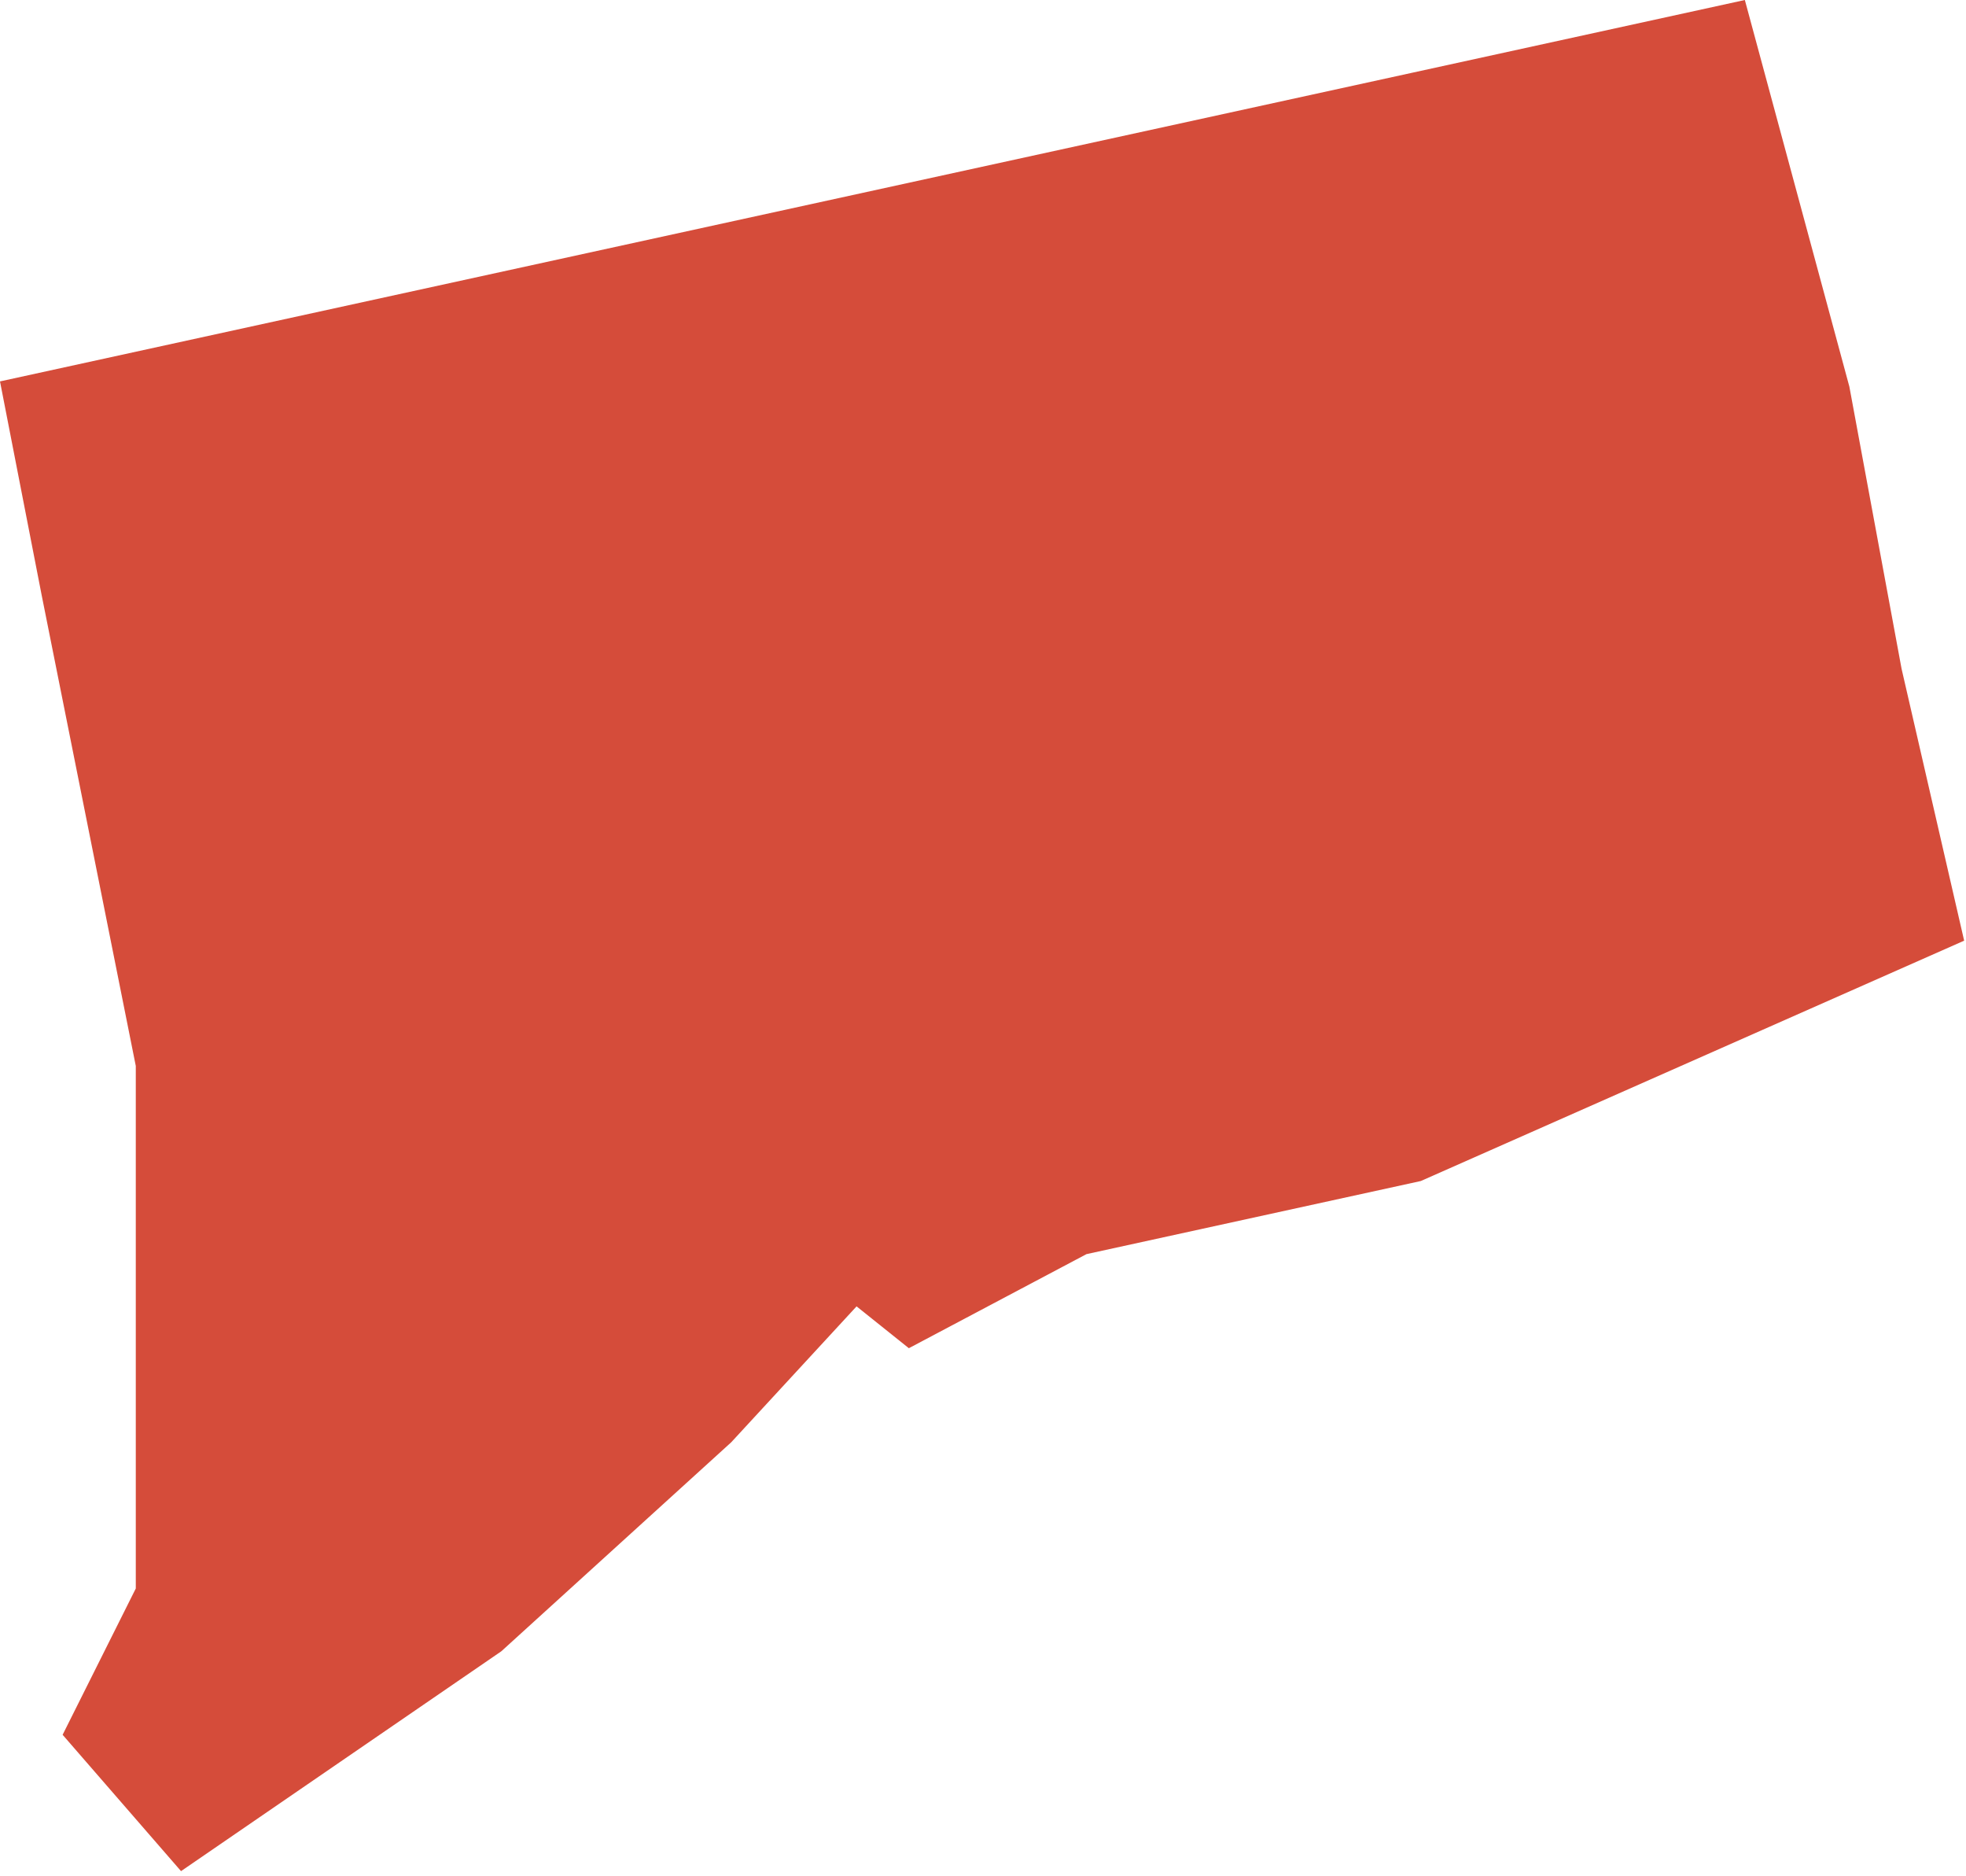
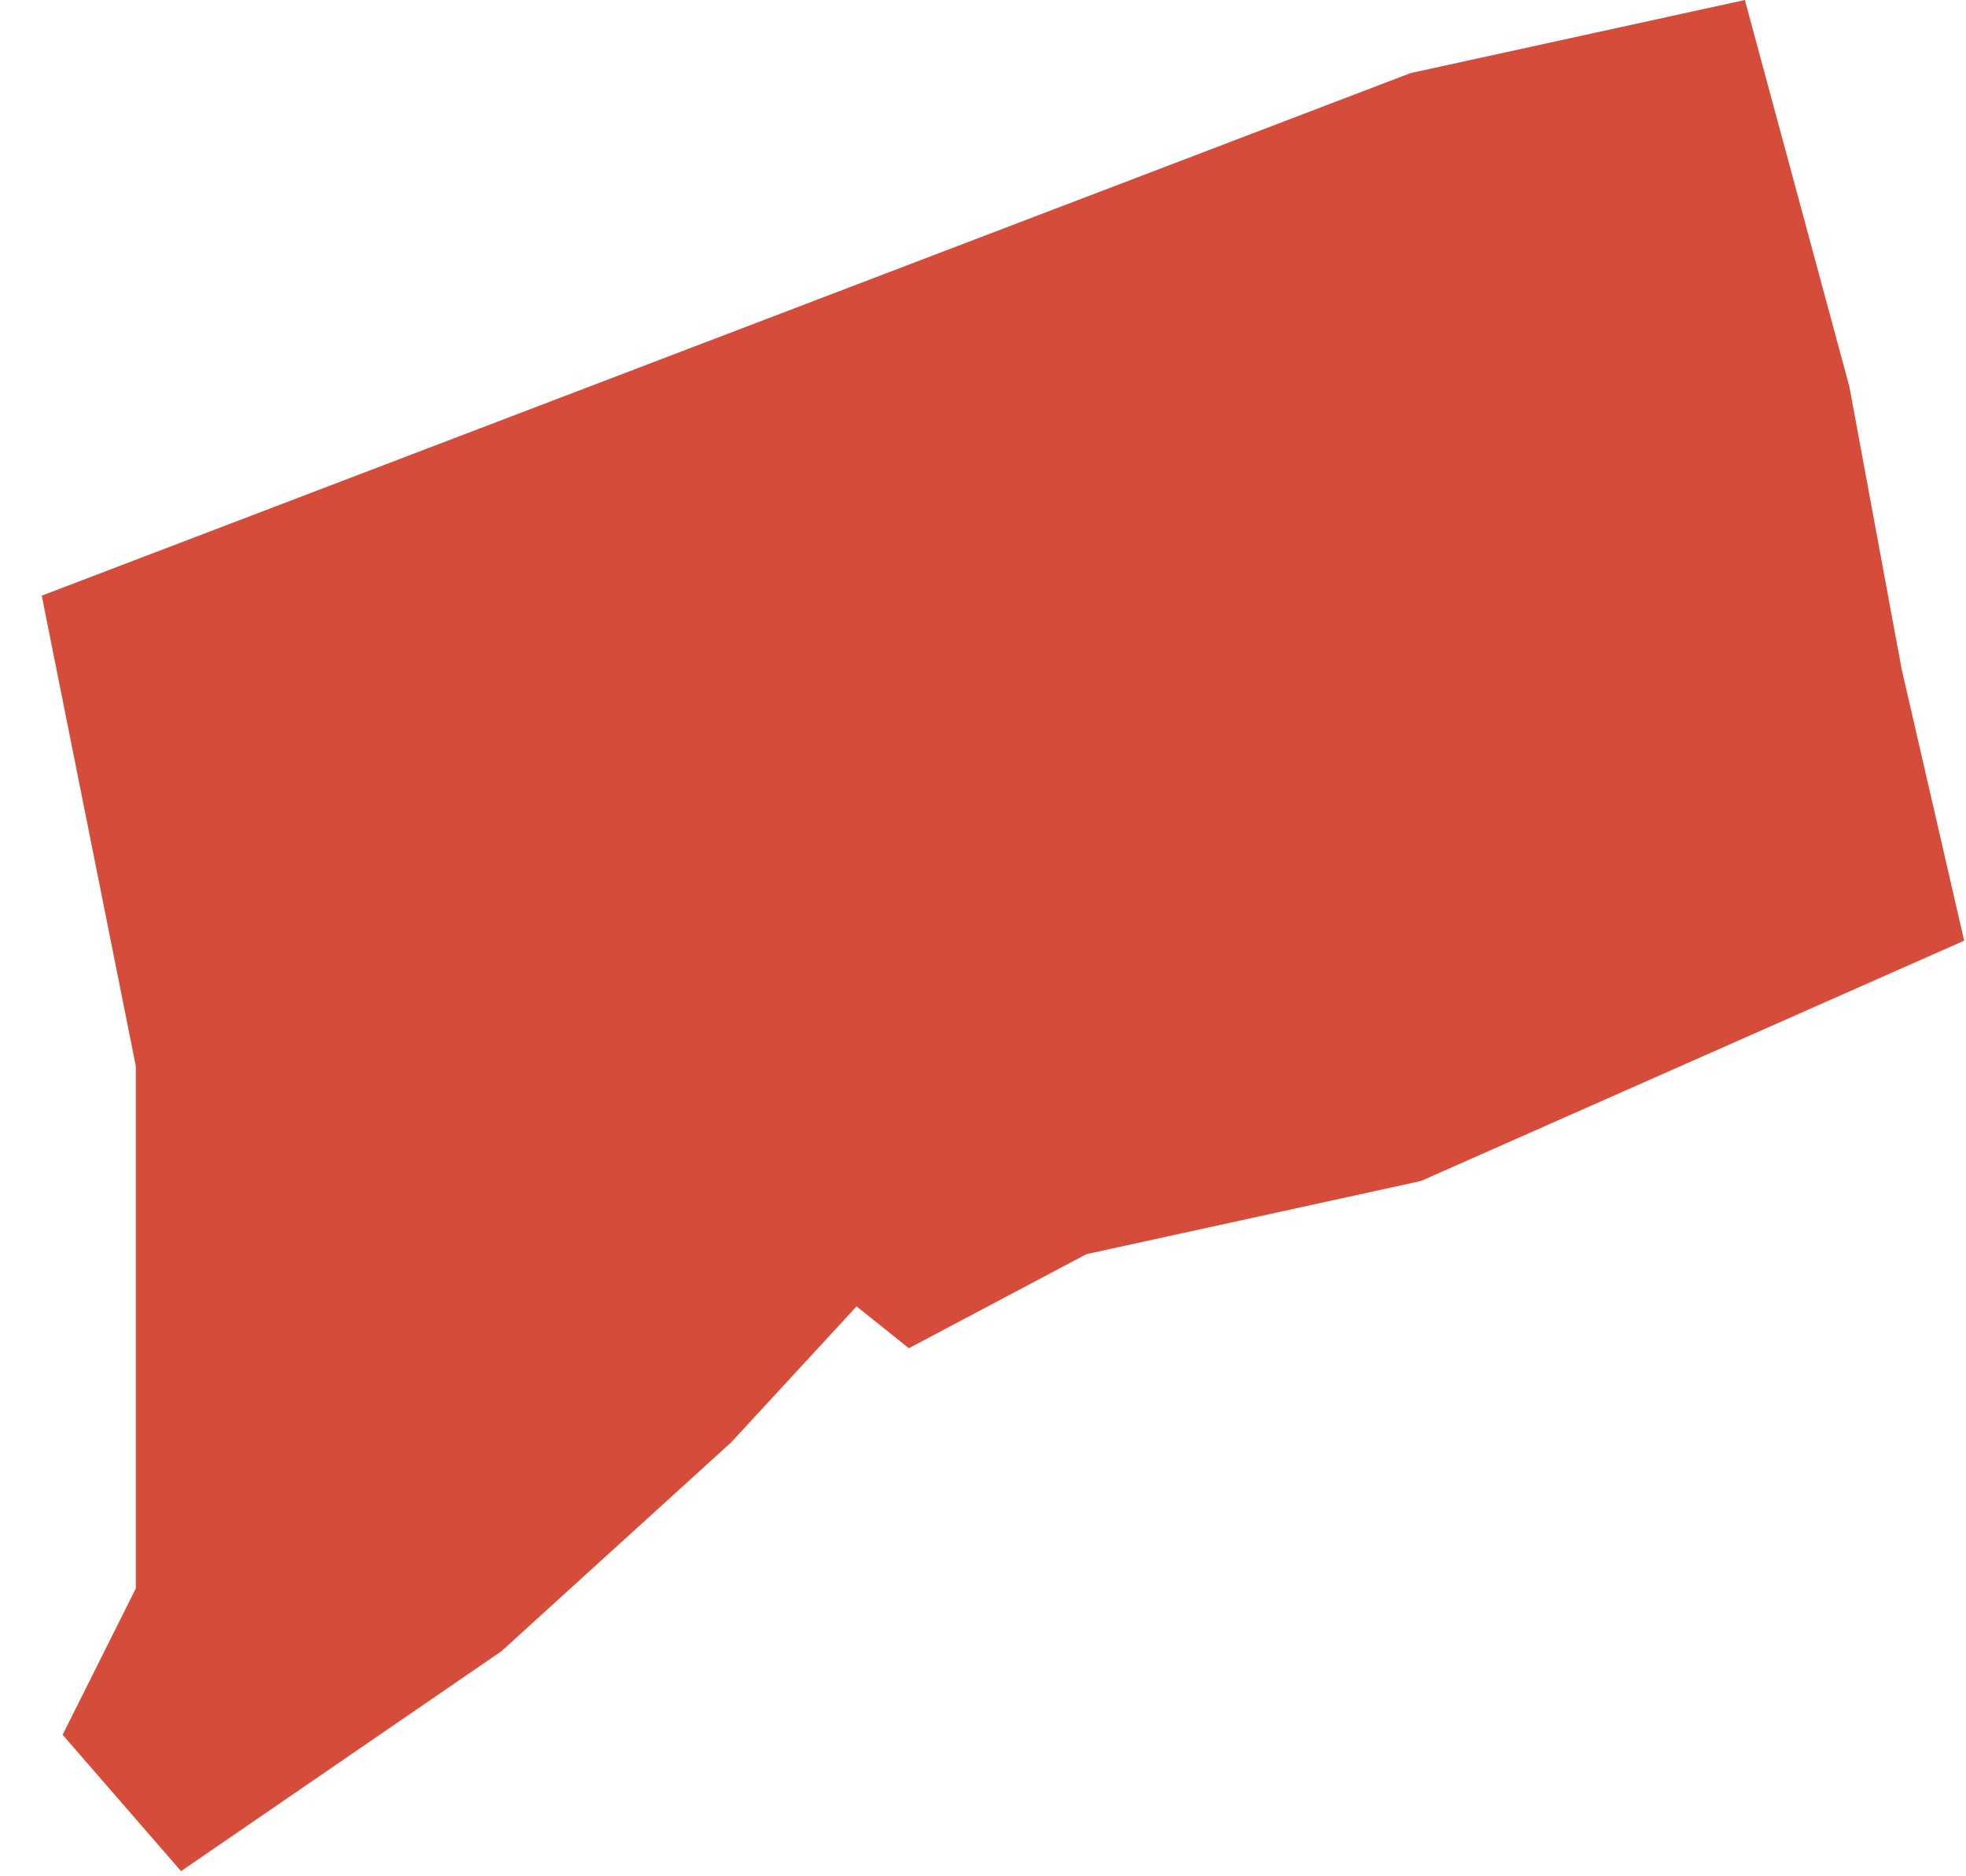
<svg xmlns="http://www.w3.org/2000/svg" width="218" height="208" viewBox="0 0 218 208" fill="none">
-   <path d="M217.795 104.282L210.857 74.146L205.067 42.864L193.478 0L156.405 8.105L0 42.283L4.63 66.034L15.057 118.171V176.099L6.944 192.317L20.074 207.432L55.592 183.058L81.084 159.888L94.98 144.824L100.778 149.461L120.472 139.033L157.545 130.928L217.795 104.282V104.282Z" fill="#D54C3A" />
+   <path d="M217.795 104.282L210.857 74.146L205.067 42.864L193.478 0L156.405 8.105L4.63 66.034L15.057 118.171V176.099L6.944 192.317L20.074 207.432L55.592 183.058L81.084 159.888L94.98 144.824L100.778 149.461L120.472 139.033L157.545 130.928L217.795 104.282V104.282Z" fill="#D54C3A" />
</svg>